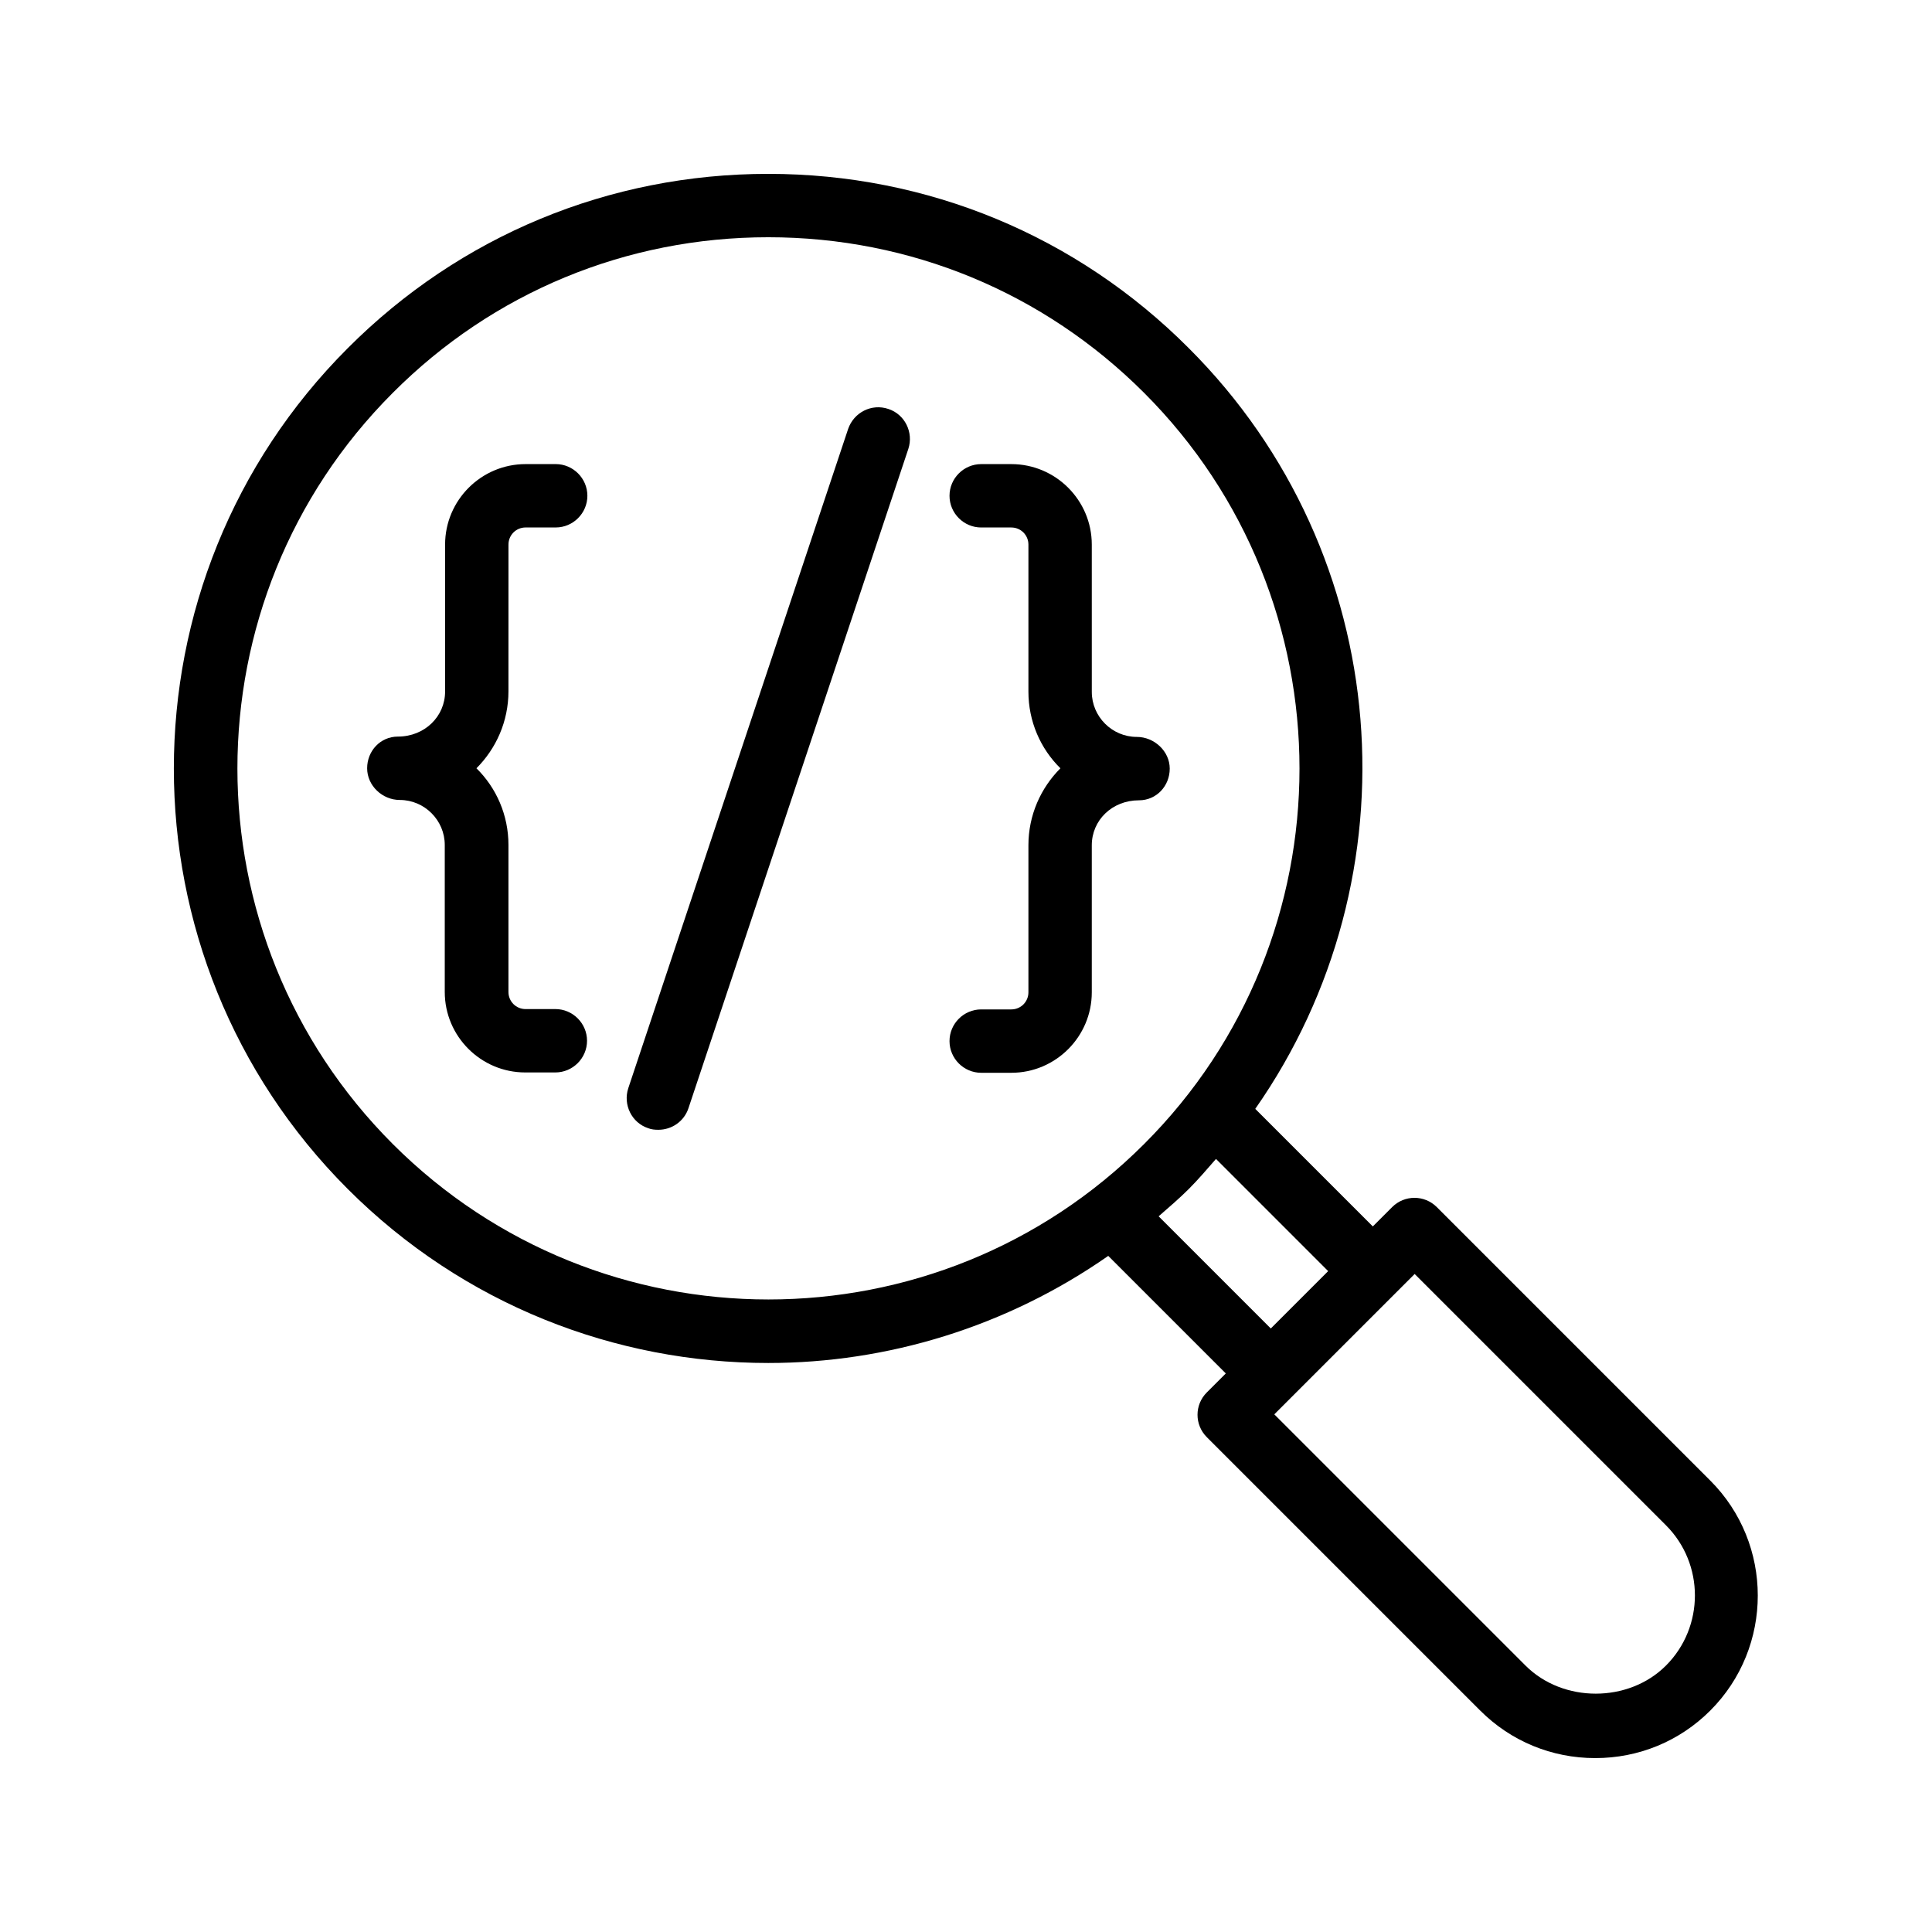
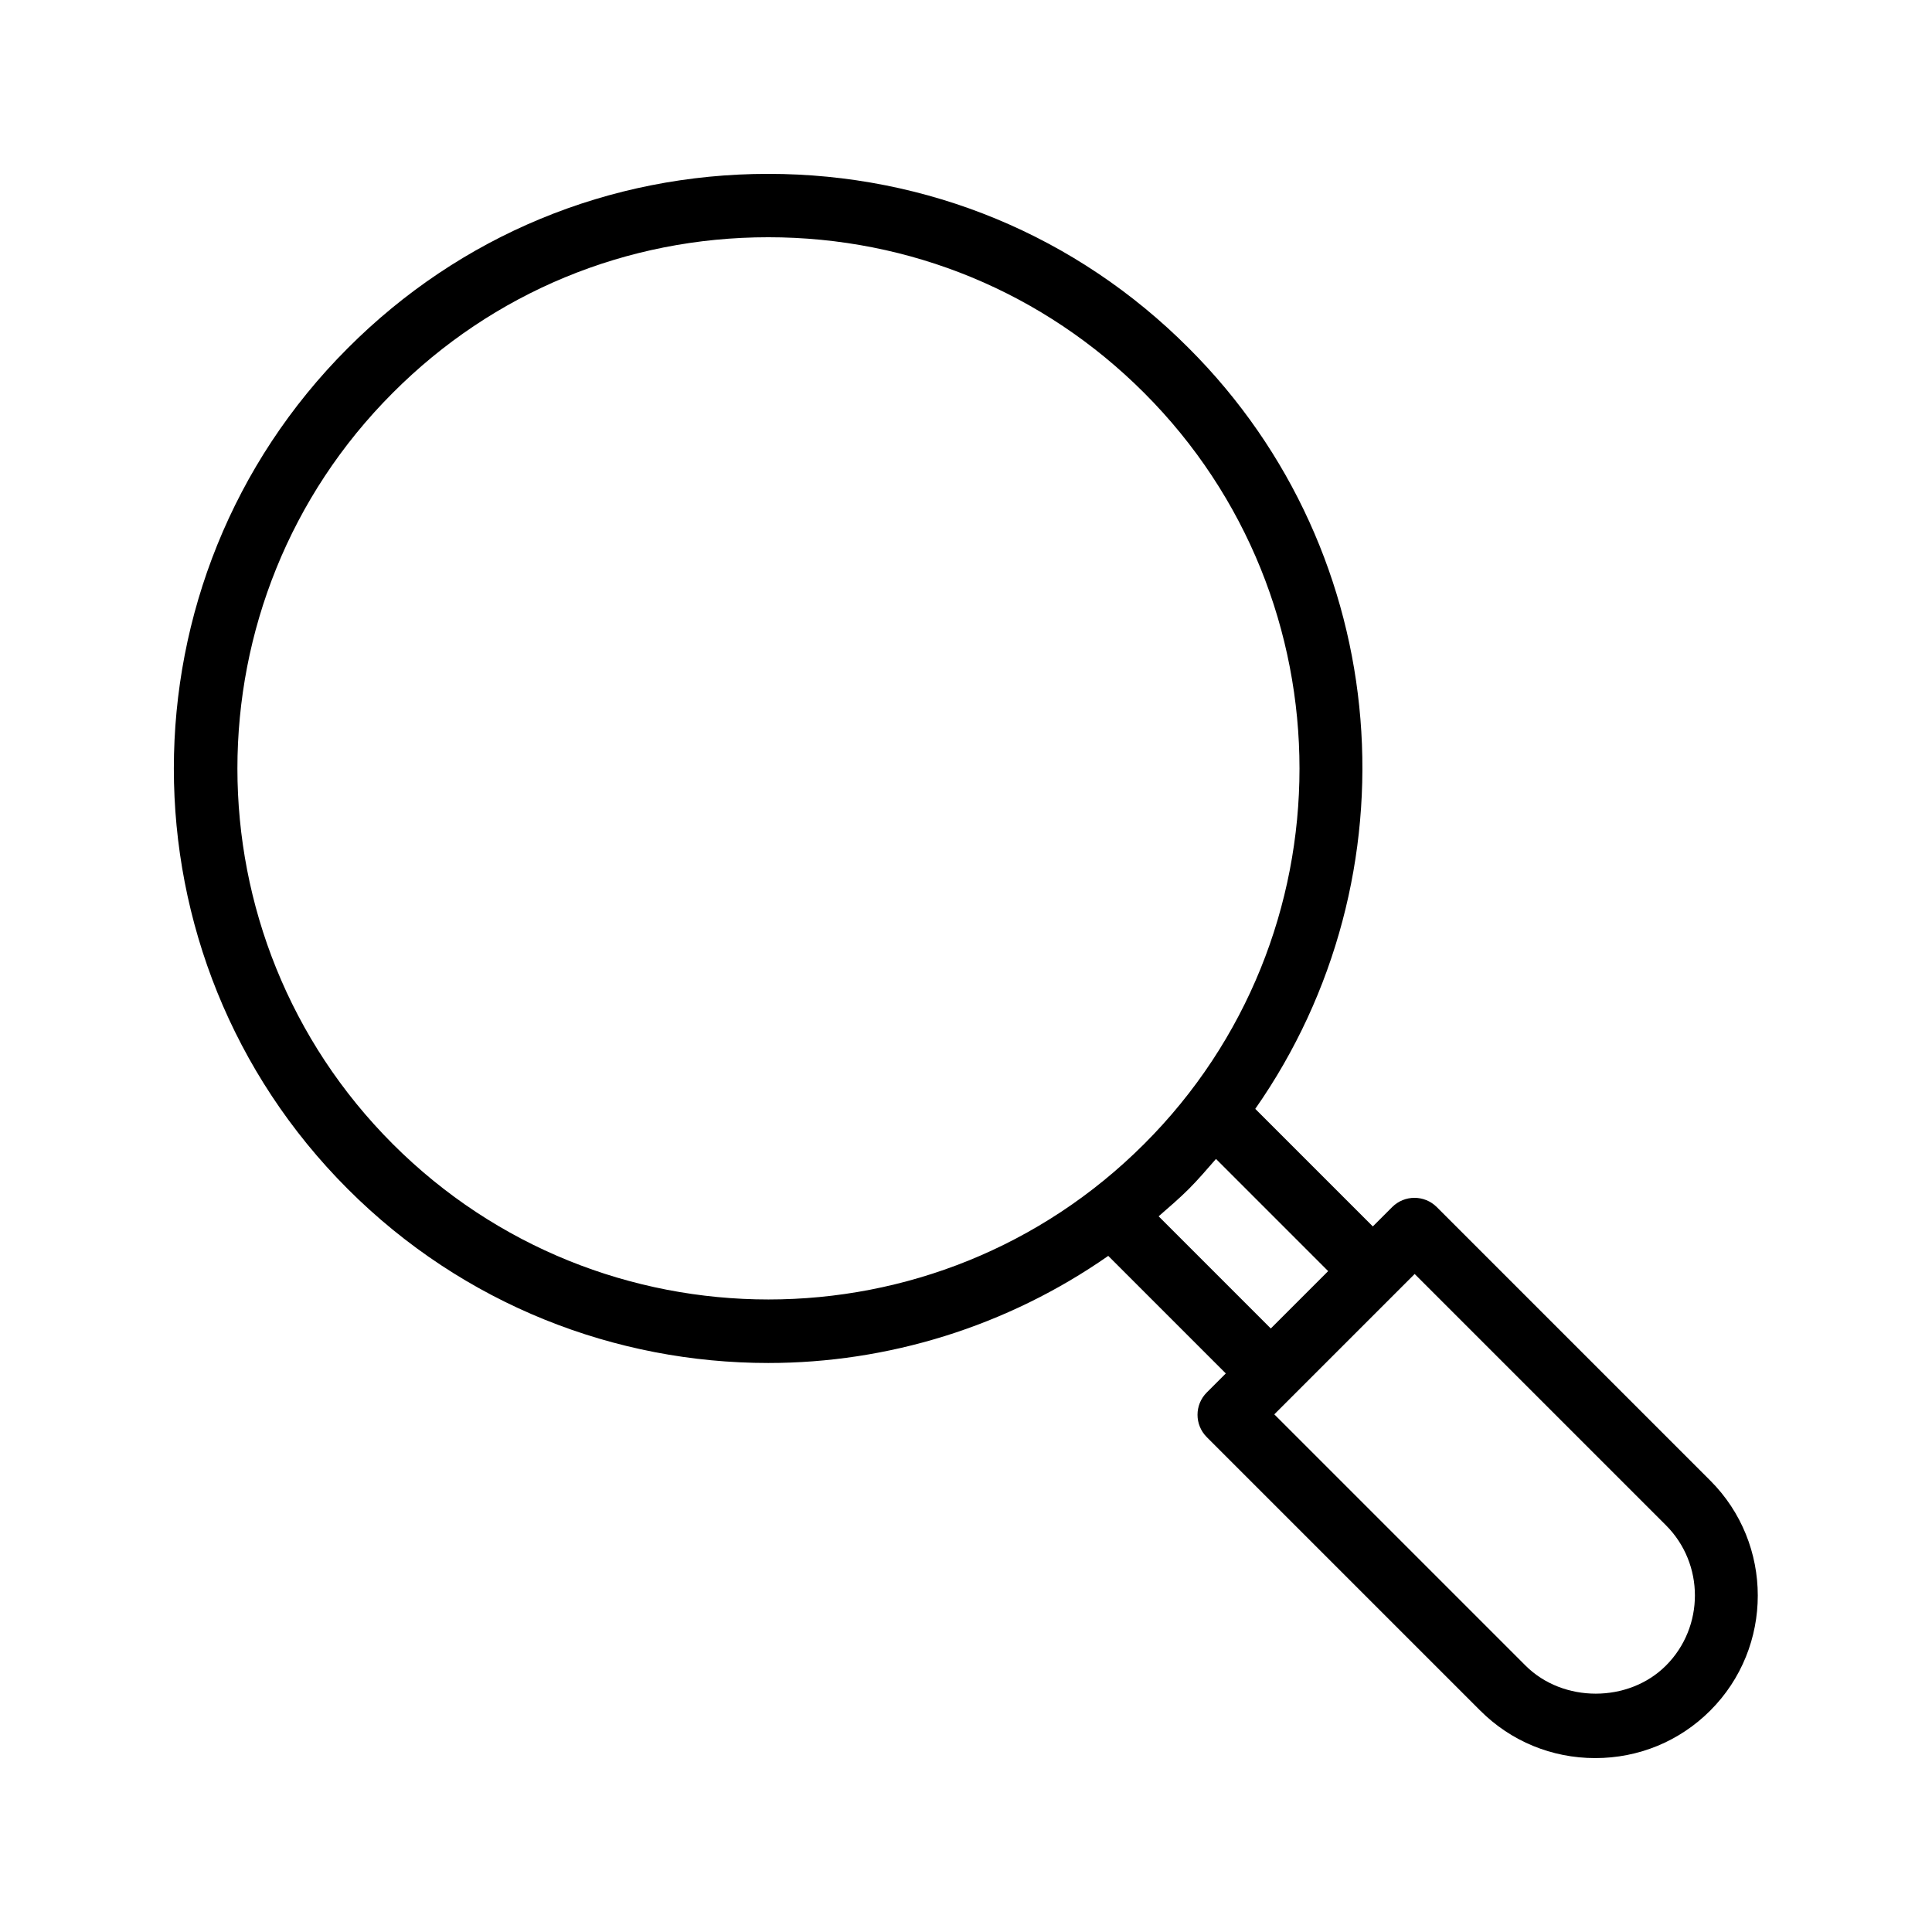
<svg xmlns="http://www.w3.org/2000/svg" fill="#000000" width="800px" height="800px" version="1.1" viewBox="144 144 512 512">
  <g>
    <path d="m459.03 236.26c-29.723-29.809-69.273-46.184-111.43-46.184-42.152 0-81.699 16.375-111.43 46.184-61.465 61.465-61.465 161.39 0 222.85 30.73 30.73 71.039 46.098 111.43 46.098 31.57 0 63.145-9.574 90.098-28.383l31.152 31.152-5.039 5.039c-3.273 3.273-3.273 8.566 0 11.84l72.465 72.465c8.145 8.145 18.977 12.594 30.48 12.594 11.504 0 22.336-4.449 30.48-12.594 16.793-16.793 16.793-44.168 0-60.961l-72.465-72.465c-3.273-3.273-8.566-3.273-11.84 0l-5.121 5.121-31.152-31.152c42.992-61.465 37.199-146.86-17.633-201.61zm54.75 250.48 5.121-5.121 66.586 66.586c10.242 10.242 10.242 26.953 0 37.199-9.91 9.91-27.289 9.91-37.199 0l-66.586-66.586zm-17.805-5.879-15.199 15.199-29.727-29.727c2.688-2.352 5.457-4.703 7.977-7.223 2.519-2.519 4.871-5.289 7.223-7.977zm-48.785-33.672c-54.914 54.914-144.17 54.914-199.09 0-54.914-54.914-54.914-144.17 0-199.09 26.535-26.617 61.887-41.227 99.504-41.227 37.617 0 72.969 14.609 99.586 41.227 54.918 54.918 54.918 144.26 0 199.09z" />
-     <path d="m278.75 288.32c0-2.519 2.016-4.535 4.535-4.535h7.977c4.617 0 8.398-3.777 8.398-8.398 0-4.617-3.777-8.398-8.398-8.398l-7.981 0.004c-11.754 0-21.328 9.574-21.328 21.328v38.961c0 6.551-5.375 11.922-12.512 11.922-4.617 0-8.145 3.777-8.145 8.398 0 4.617 4.031 8.398 8.648 8.398 6.551 0 11.922 5.375 11.922 11.922v38.961c0 11.754 9.574 21.328 21.328 21.328h7.977c4.617 0 8.398-3.777 8.398-8.398 0-4.617-3.777-8.398-8.398-8.398l-7.891 0.004c-2.519 0-4.535-2.016-4.535-4.535v-38.961c0-7.894-3.191-15.113-8.48-20.32 5.207-5.207 8.48-12.426 8.48-20.402z" />
-     <path d="m445.26 339.29c-6.551 0-11.922-5.375-11.922-11.922l-0.004-39.047c0-11.754-9.574-21.328-21.328-21.328h-7.977c-4.617 0-8.398 3.777-8.398 8.398 0 4.617 3.777 8.398 8.398 8.398h7.977c2.519 0 4.535 2.016 4.535 4.535v38.961c0 7.894 3.191 15.113 8.48 20.32-5.207 5.207-8.48 12.426-8.48 20.402v38.961c0 2.519-2.016 4.535-4.535 4.535h-7.977c-4.617 0-8.398 3.777-8.398 8.398 0 4.617 3.777 8.398 8.398 8.398h7.977c11.754 0 21.328-9.574 21.328-21.328v-38.961c0-6.633 5.375-11.922 12.512-11.922 4.617 0 8.145-3.777 8.145-8.398 0-4.625-4.113-8.402-8.73-8.402z" />
-     <path d="m379.43 252.38c-4.449-1.512-9.152 0.922-10.664 5.289l-58.273 174.74c-1.426 4.367 0.922 9.152 5.289 10.578 0.84 0.336 1.762 0.418 2.688 0.418 3.527 0 6.801-2.184 7.977-5.711l58.273-174.74c1.43-4.359-0.922-9.148-5.289-10.574z" />
  </g>
</svg>